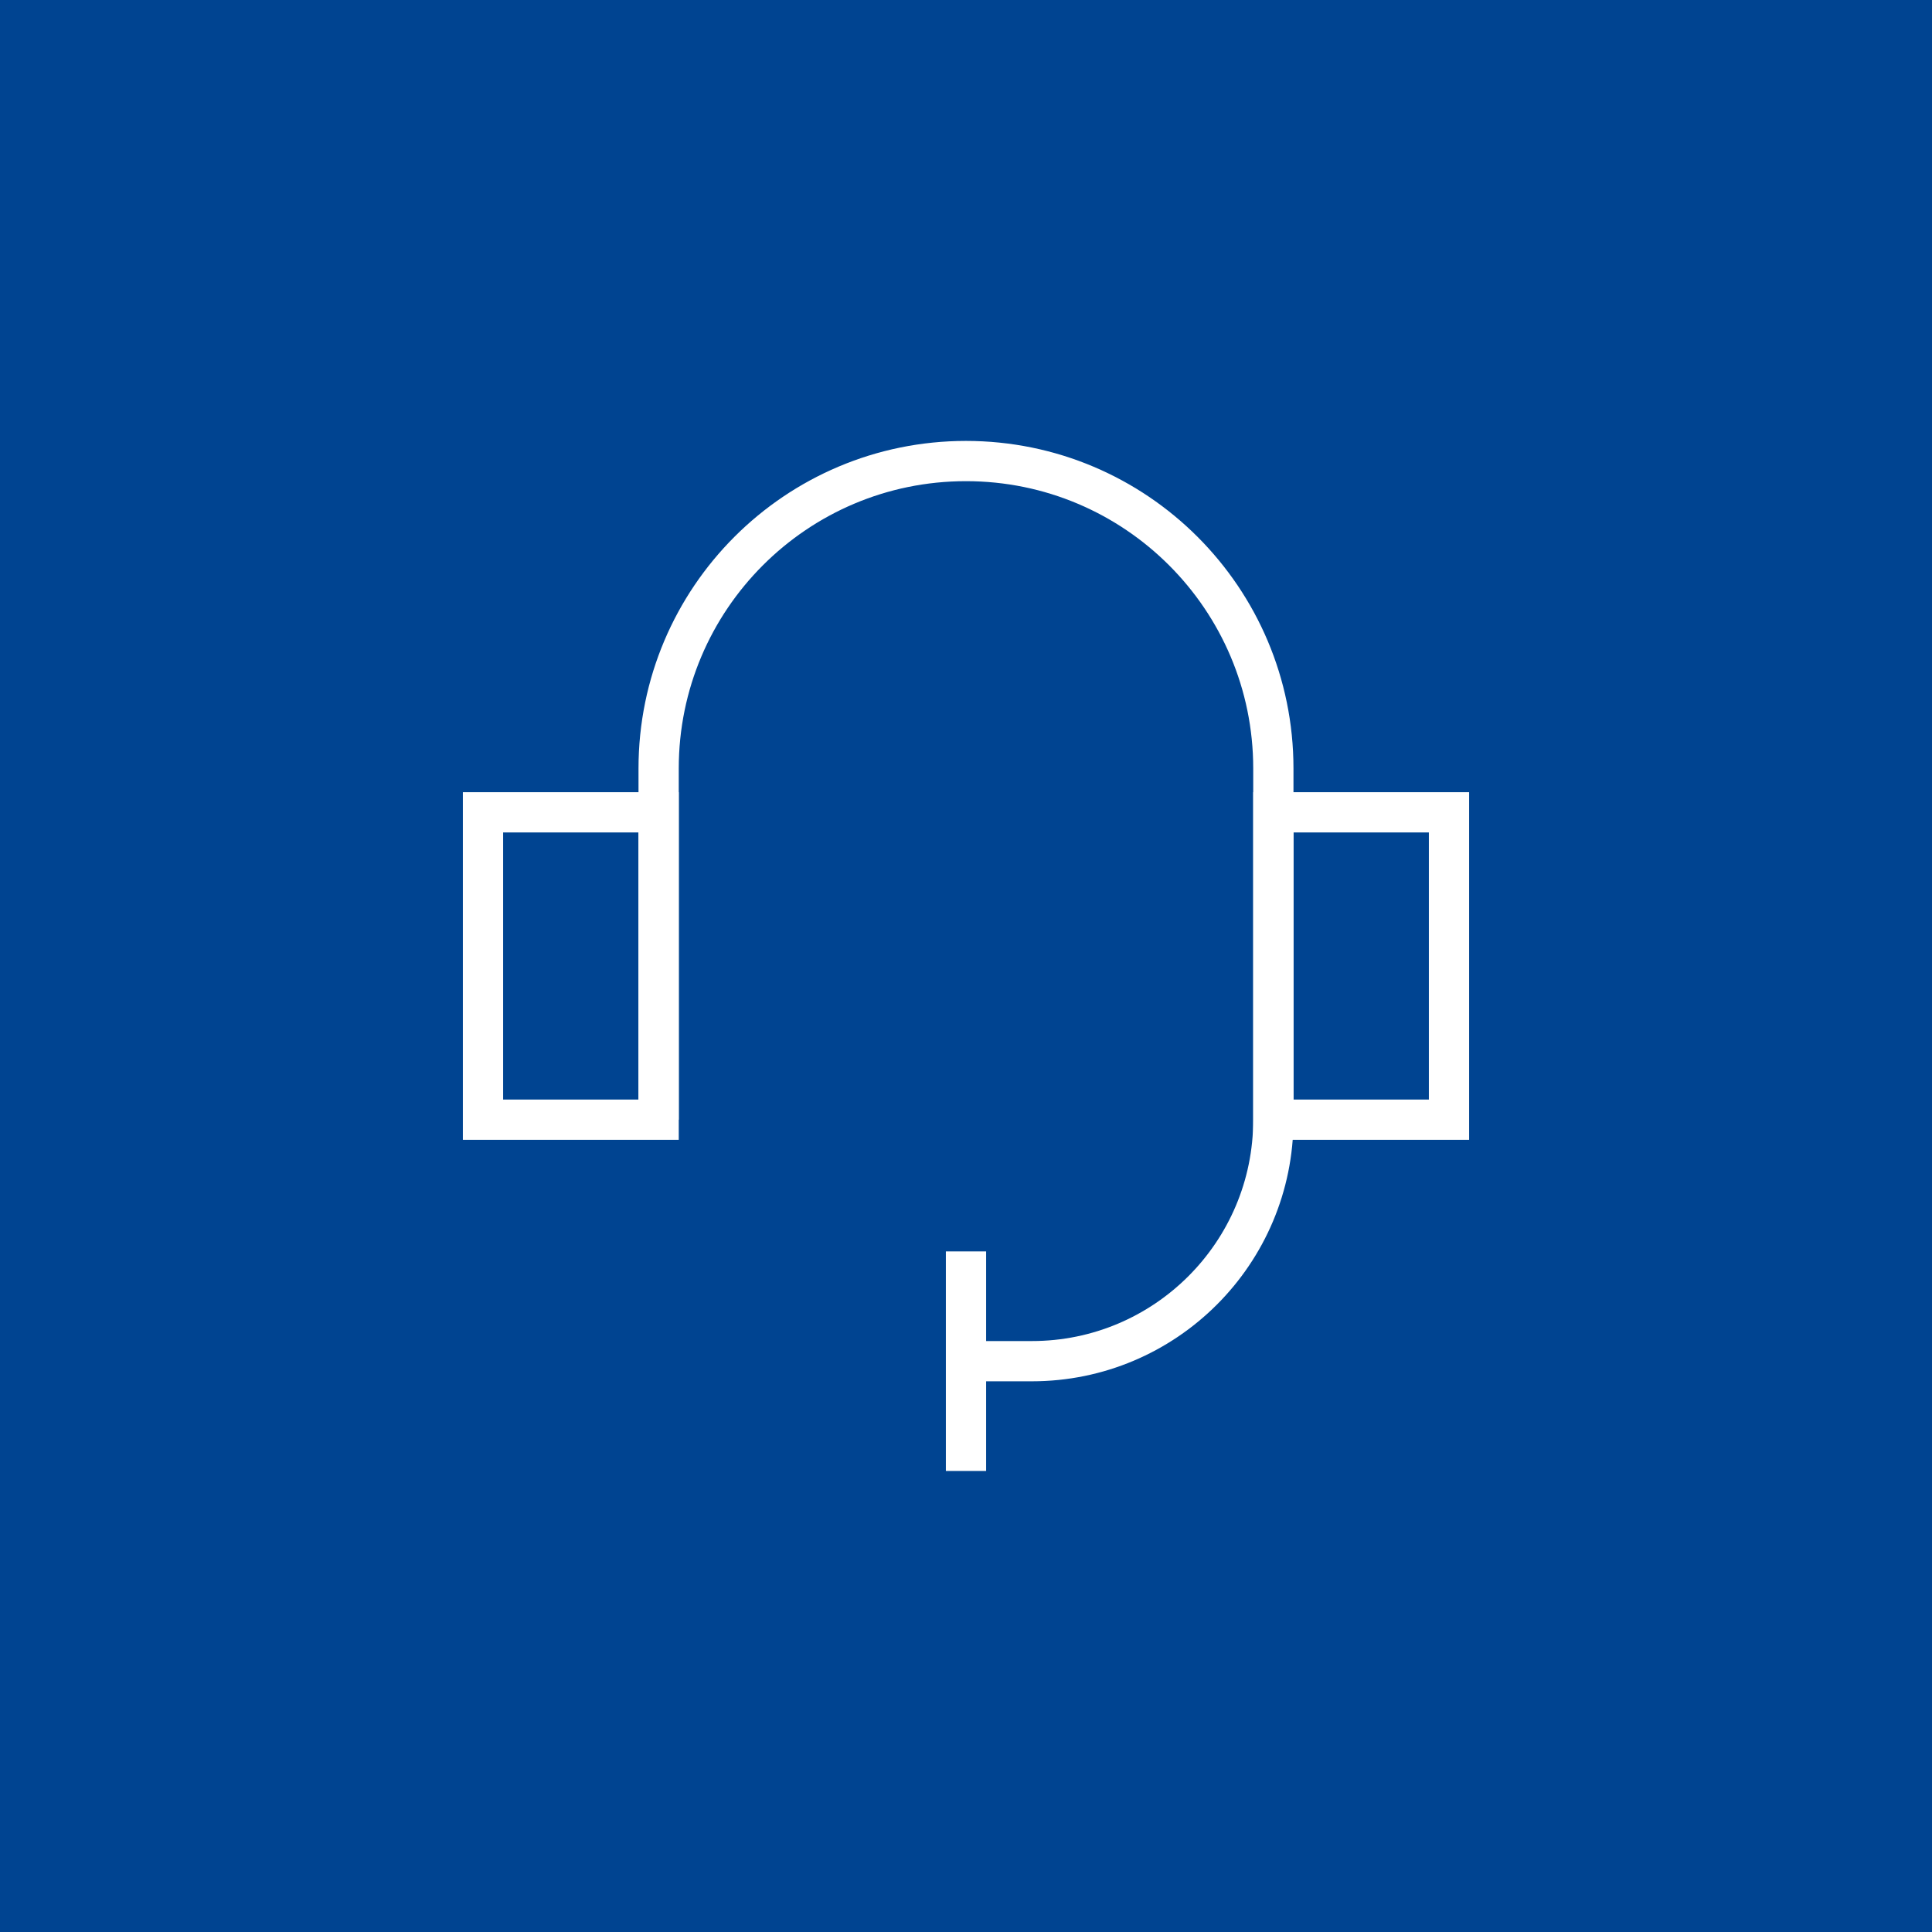
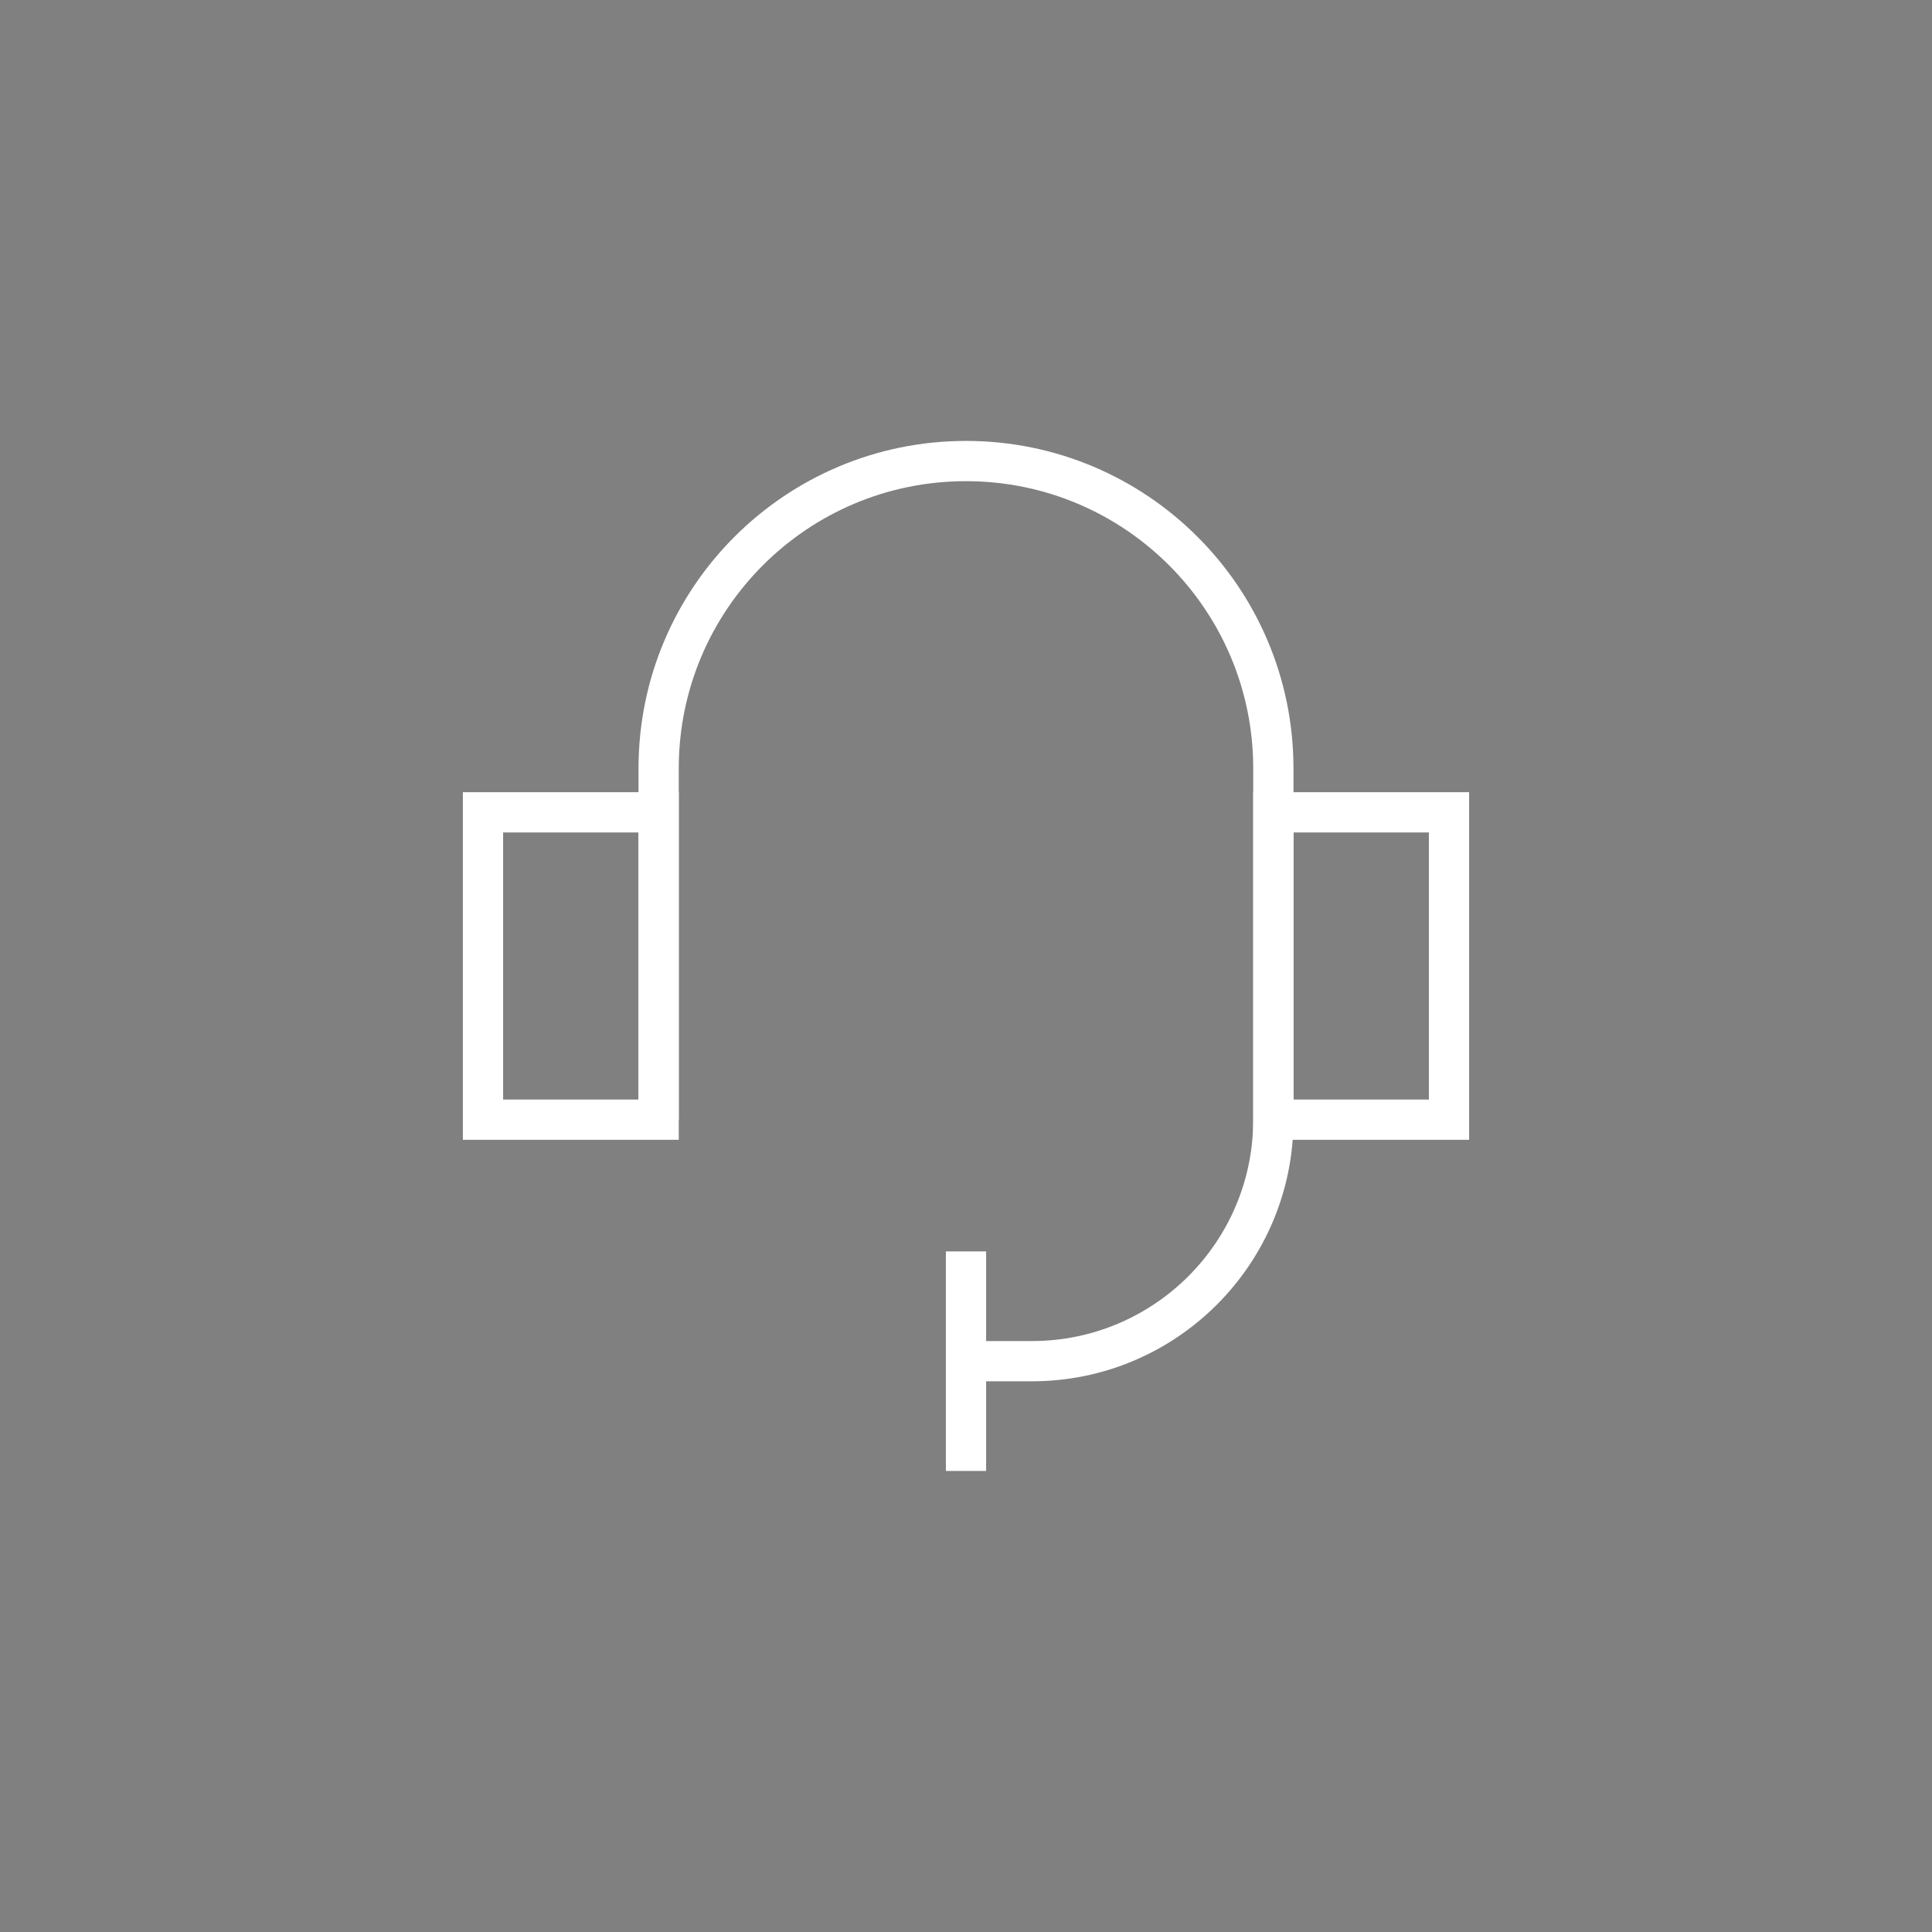
<svg xmlns="http://www.w3.org/2000/svg" width="96" height="96" viewBox="0 0 96 96" fill="none">
  <rect x="0" y="0" width="96" height="96" fill="#808080" stroke="none" />
-   <rect x="1" y="1" width="94" height="94" fill="#004491" />
-   <rect x="1" y="1" width="94" height="94" stroke="#004491" stroke-width="2" />
  <path d="M48 73.091V62.182" stroke="white" stroke-width="2" />
  <path d="M24 40.364H32.727V55.636H24V40.364Z" stroke="white" stroke-width="2" />
  <path d="M63.273 40.364H72V55.636H63.273V40.364Z" stroke="white" stroke-width="2" />
  <path d="M32.727 55.636V38.182C32.727 29.747 39.564 22.909 47.999 22.909C56.434 22.909 63.272 29.747 63.272 38.182V55.636C63.272 62.264 57.899 67.636 51.272 67.636H47.999" stroke="white" stroke-width="2" />
</svg>